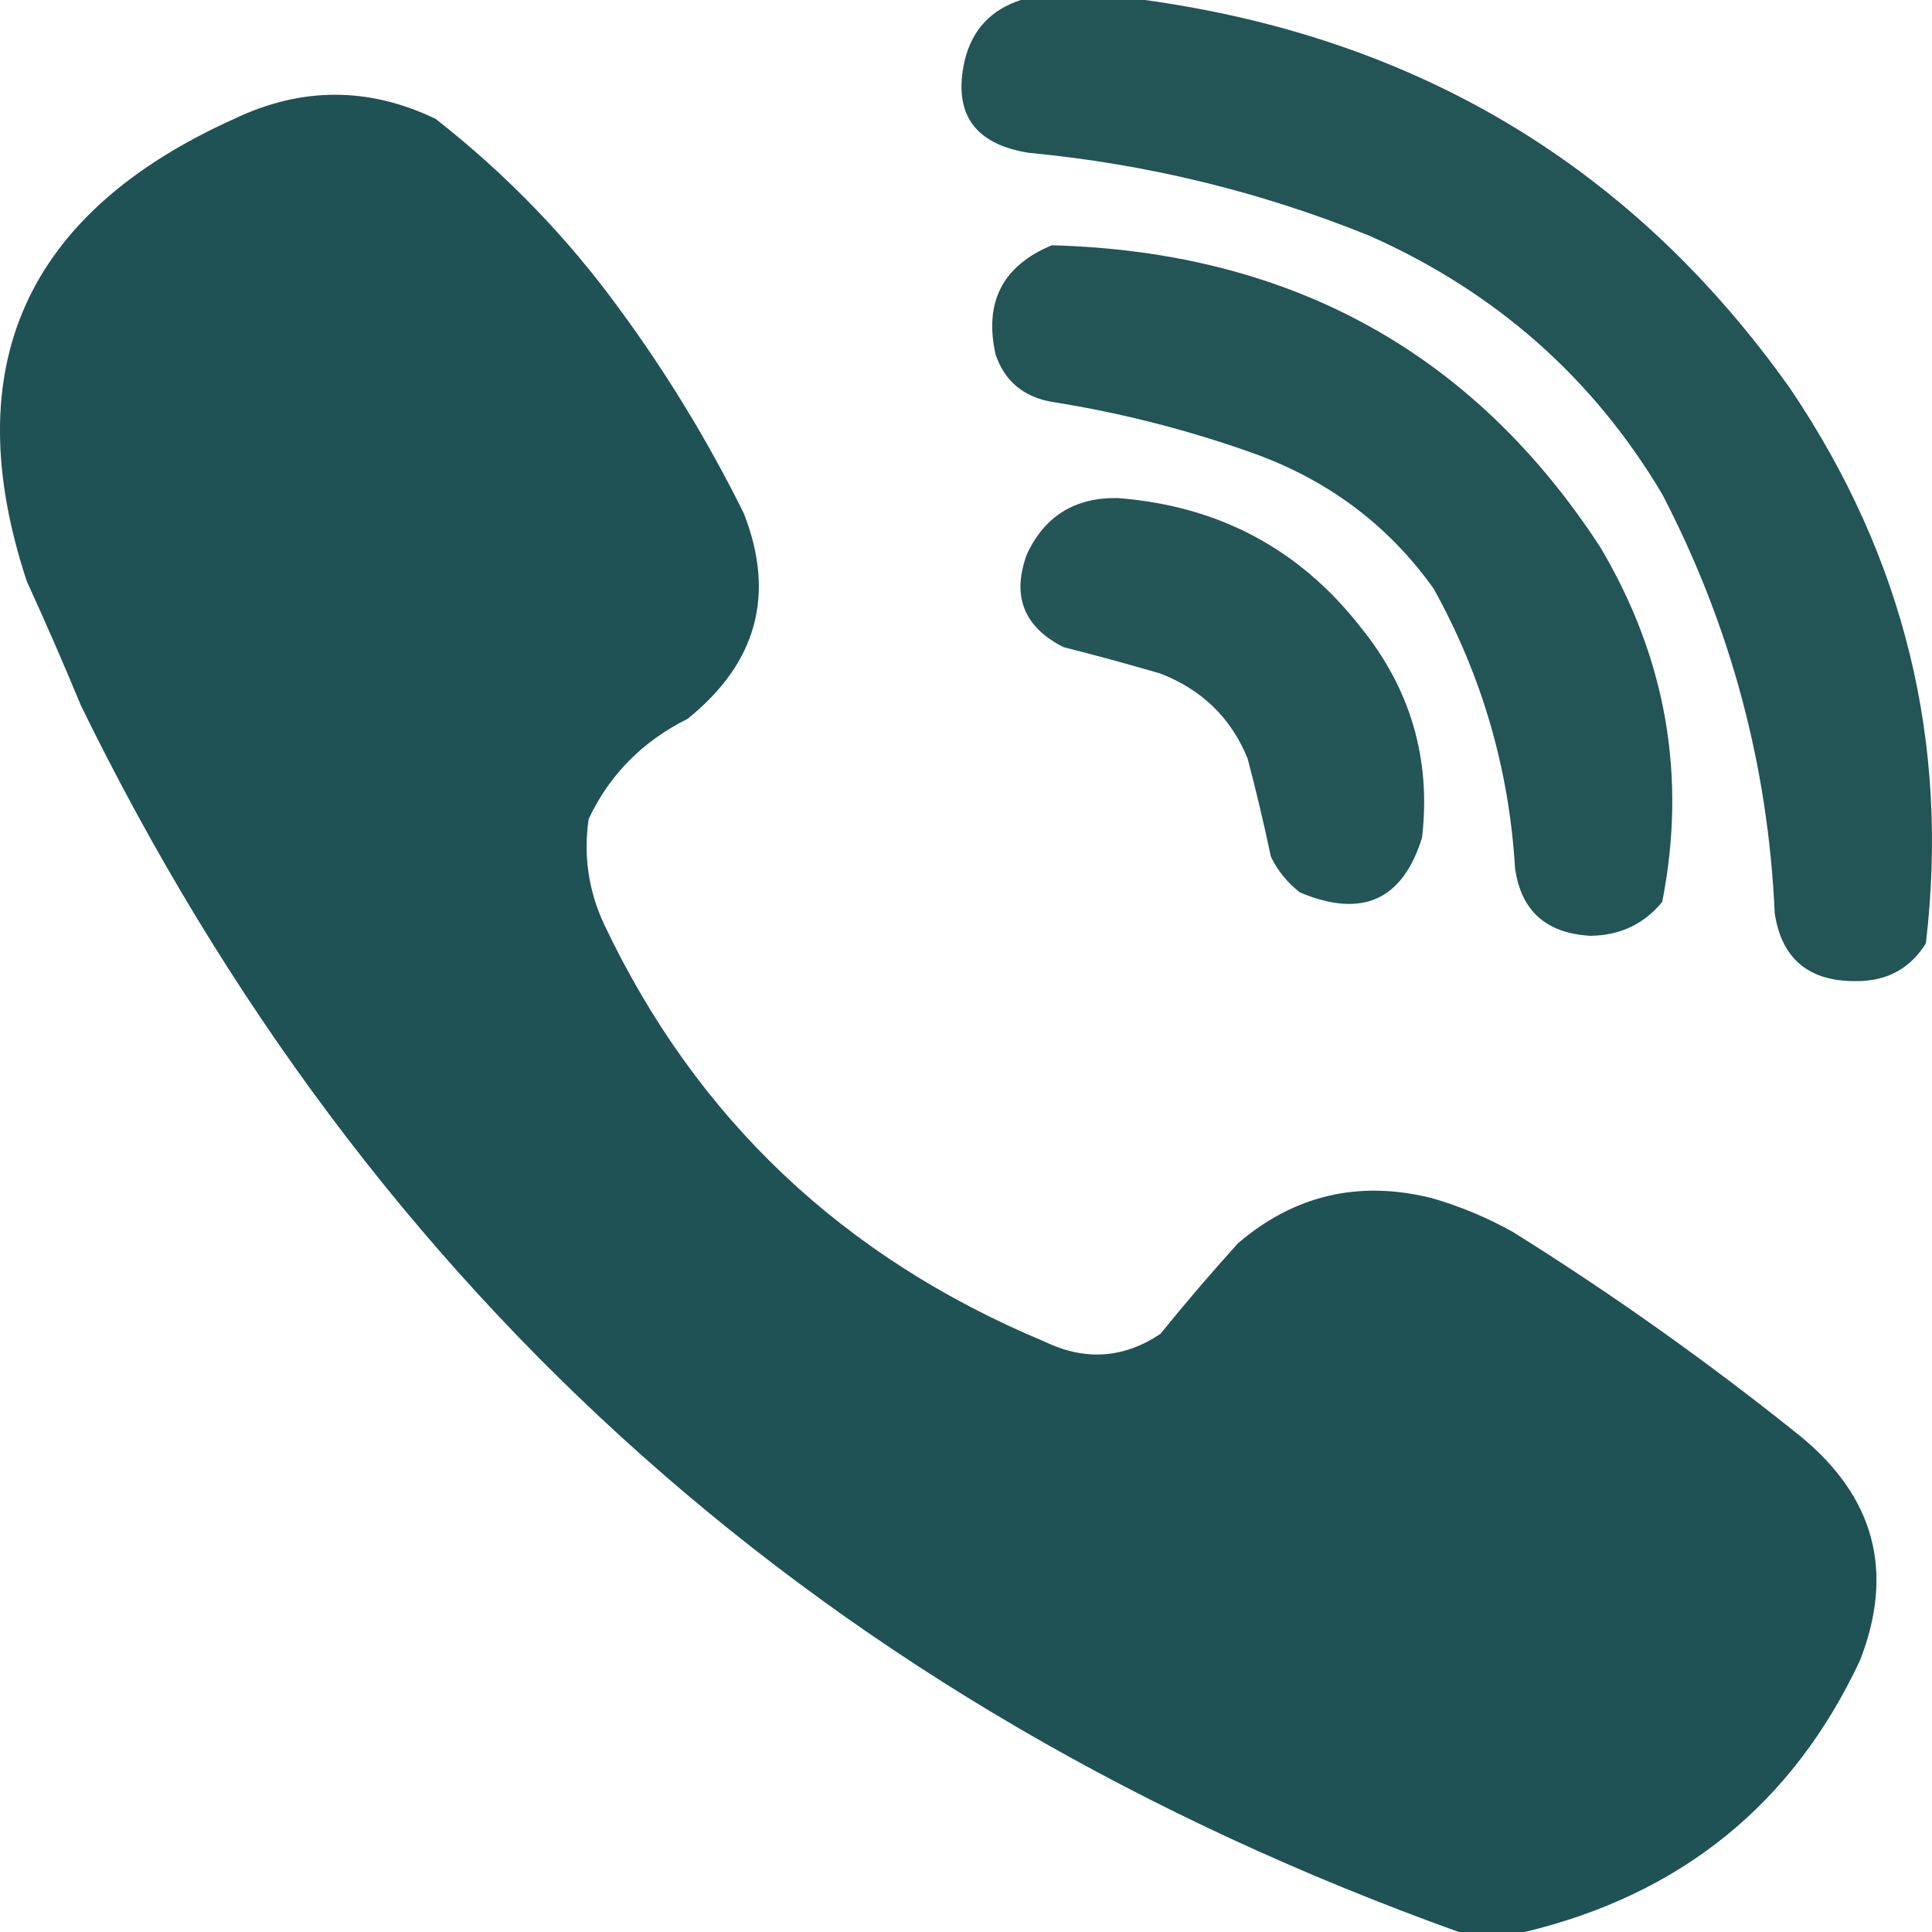
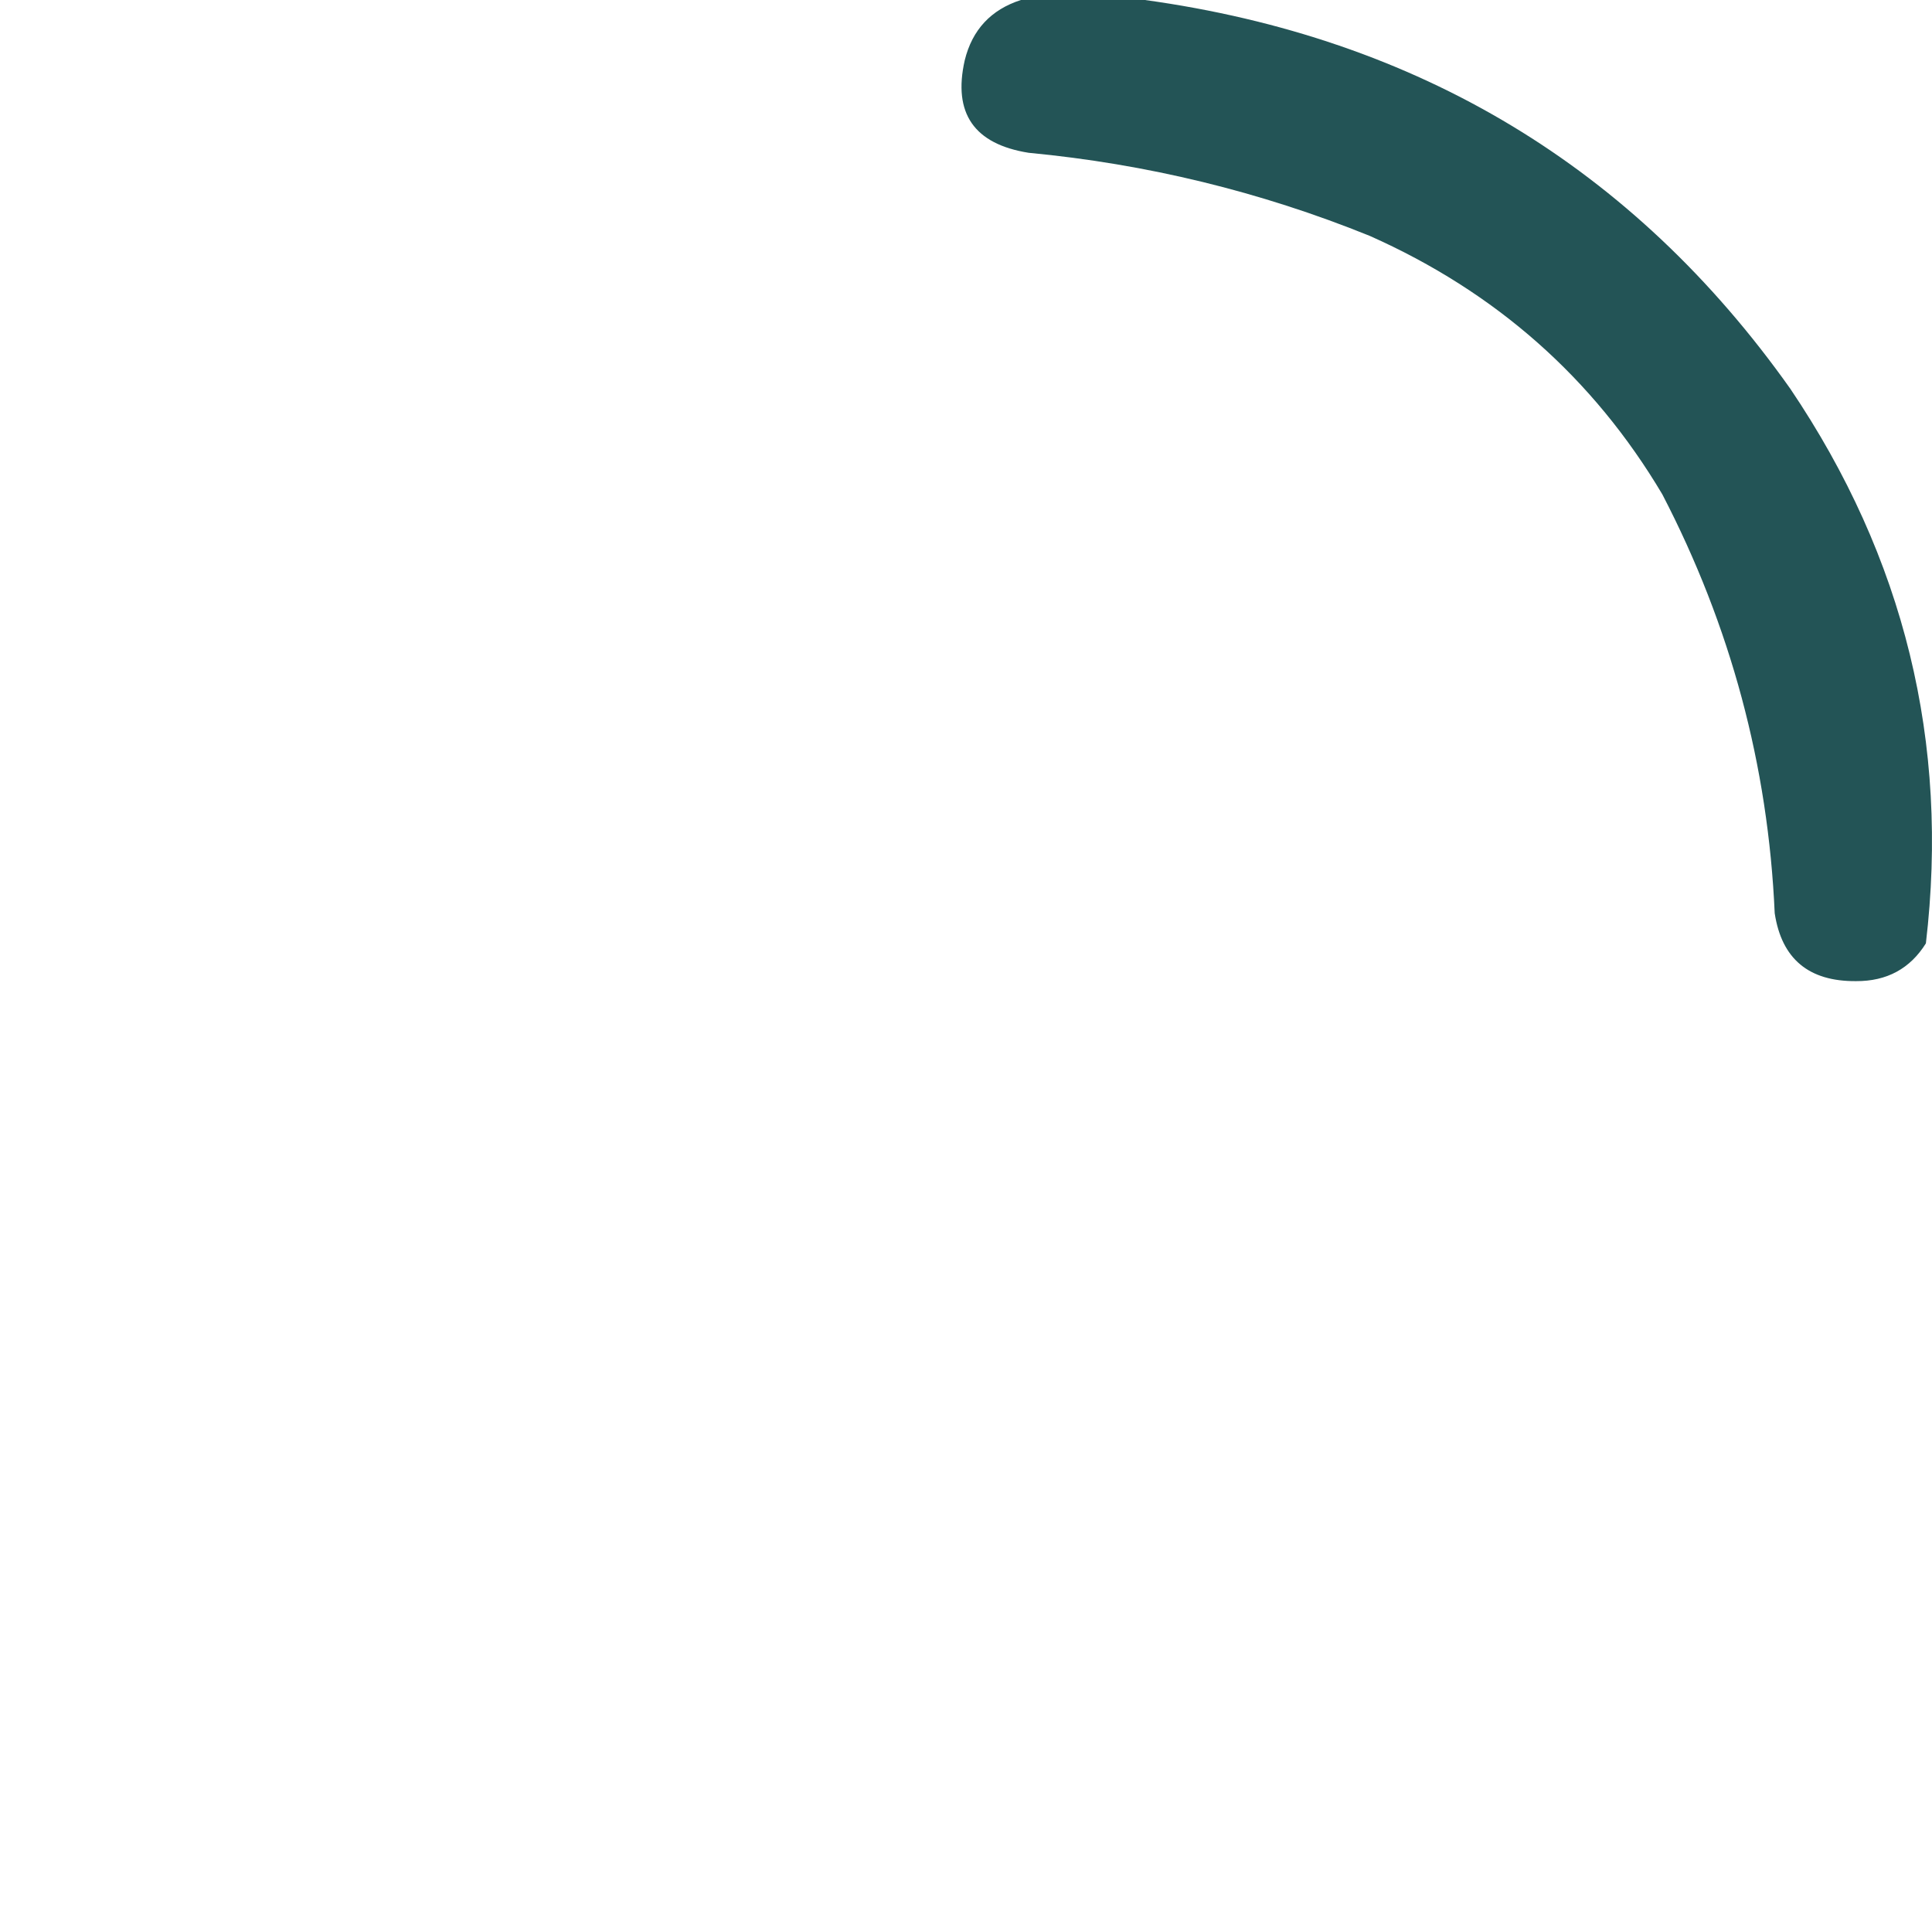
<svg xmlns="http://www.w3.org/2000/svg" width="24" height="24" viewBox="0 0 24 24" fill="none">
  <path opacity="0.971" fill-rule="evenodd" clip-rule="evenodd" d="M12.682 0C13.195 0 13.709 0 14.223 0C17.62 0.47 20.292 2.08 22.239 4.828C23.657 6.928 24.218 9.225 23.924 11.719C23.728 12.033 23.439 12.19 23.057 12.188C22.469 12.193 22.132 11.911 22.046 11.344C21.965 9.51 21.499 7.776 20.65 6.141C19.792 4.696 18.58 3.626 17.015 2.93C15.656 2.38 14.244 2.037 12.778 1.898C12.1 1.79 11.836 1.407 11.984 0.75C12.077 0.37 12.31 0.12 12.682 0Z" fill="#1D5052" />
-   <path opacity="0.988" fill-rule="evenodd" clip-rule="evenodd" d="M18.941 24C18.668 24 18.395 24 18.122 24C10.299 21.189 4.594 16.11 1.006 8.766C0.791 8.246 0.566 7.731 0.332 7.219C-0.545 4.56 0.314 2.645 2.908 1.477C3.746 1.077 4.58 1.077 5.412 1.477C6.289 2.164 7.052 2.953 7.699 3.844C8.286 4.643 8.799 5.487 9.239 6.375C9.636 7.386 9.403 8.237 8.541 8.93C7.984 9.207 7.574 9.621 7.313 10.172C7.246 10.628 7.31 11.066 7.506 11.485C8.646 13.891 10.468 15.618 12.971 16.664C13.474 16.908 13.956 16.877 14.415 16.57C14.725 16.187 15.046 15.812 15.378 15.445C16.077 14.846 16.88 14.658 17.785 14.883C18.139 14.985 18.476 15.126 18.796 15.305C20.035 16.08 21.223 16.924 22.359 17.836C23.287 18.593 23.536 19.523 23.106 20.625C22.272 22.408 20.884 23.533 18.941 24Z" fill="#1D5052" />
-   <path opacity="0.97" fill-rule="evenodd" clip-rule="evenodd" d="M13.066 3.047C16.031 3.126 18.302 4.376 19.879 6.797C20.698 8.176 20.955 9.644 20.649 11.203C20.423 11.479 20.126 11.62 19.759 11.625C19.206 11.595 18.893 11.314 18.82 10.781C18.746 9.55 18.409 8.393 17.809 7.312C17.258 6.54 16.528 5.985 15.618 5.648C14.79 5.349 13.939 5.13 13.066 4.992C12.714 4.93 12.481 4.735 12.368 4.406C12.222 3.755 12.454 3.301 13.066 3.047Z" fill="#1D5052" />
-   <path opacity="0.965" fill-rule="evenodd" clip-rule="evenodd" d="M13.885 6.187C15.132 6.283 16.135 6.814 16.894 7.781C17.522 8.552 17.779 9.427 17.665 10.406C17.424 11.184 16.918 11.41 16.148 11.086C15.991 10.964 15.871 10.816 15.787 10.641C15.701 10.232 15.605 9.826 15.498 9.422C15.293 8.919 14.932 8.568 14.415 8.367C14.016 8.251 13.615 8.141 13.211 8.039C12.719 7.79 12.567 7.407 12.754 6.891C12.974 6.412 13.352 6.178 13.885 6.187Z" fill="#1D5052" />
</svg>